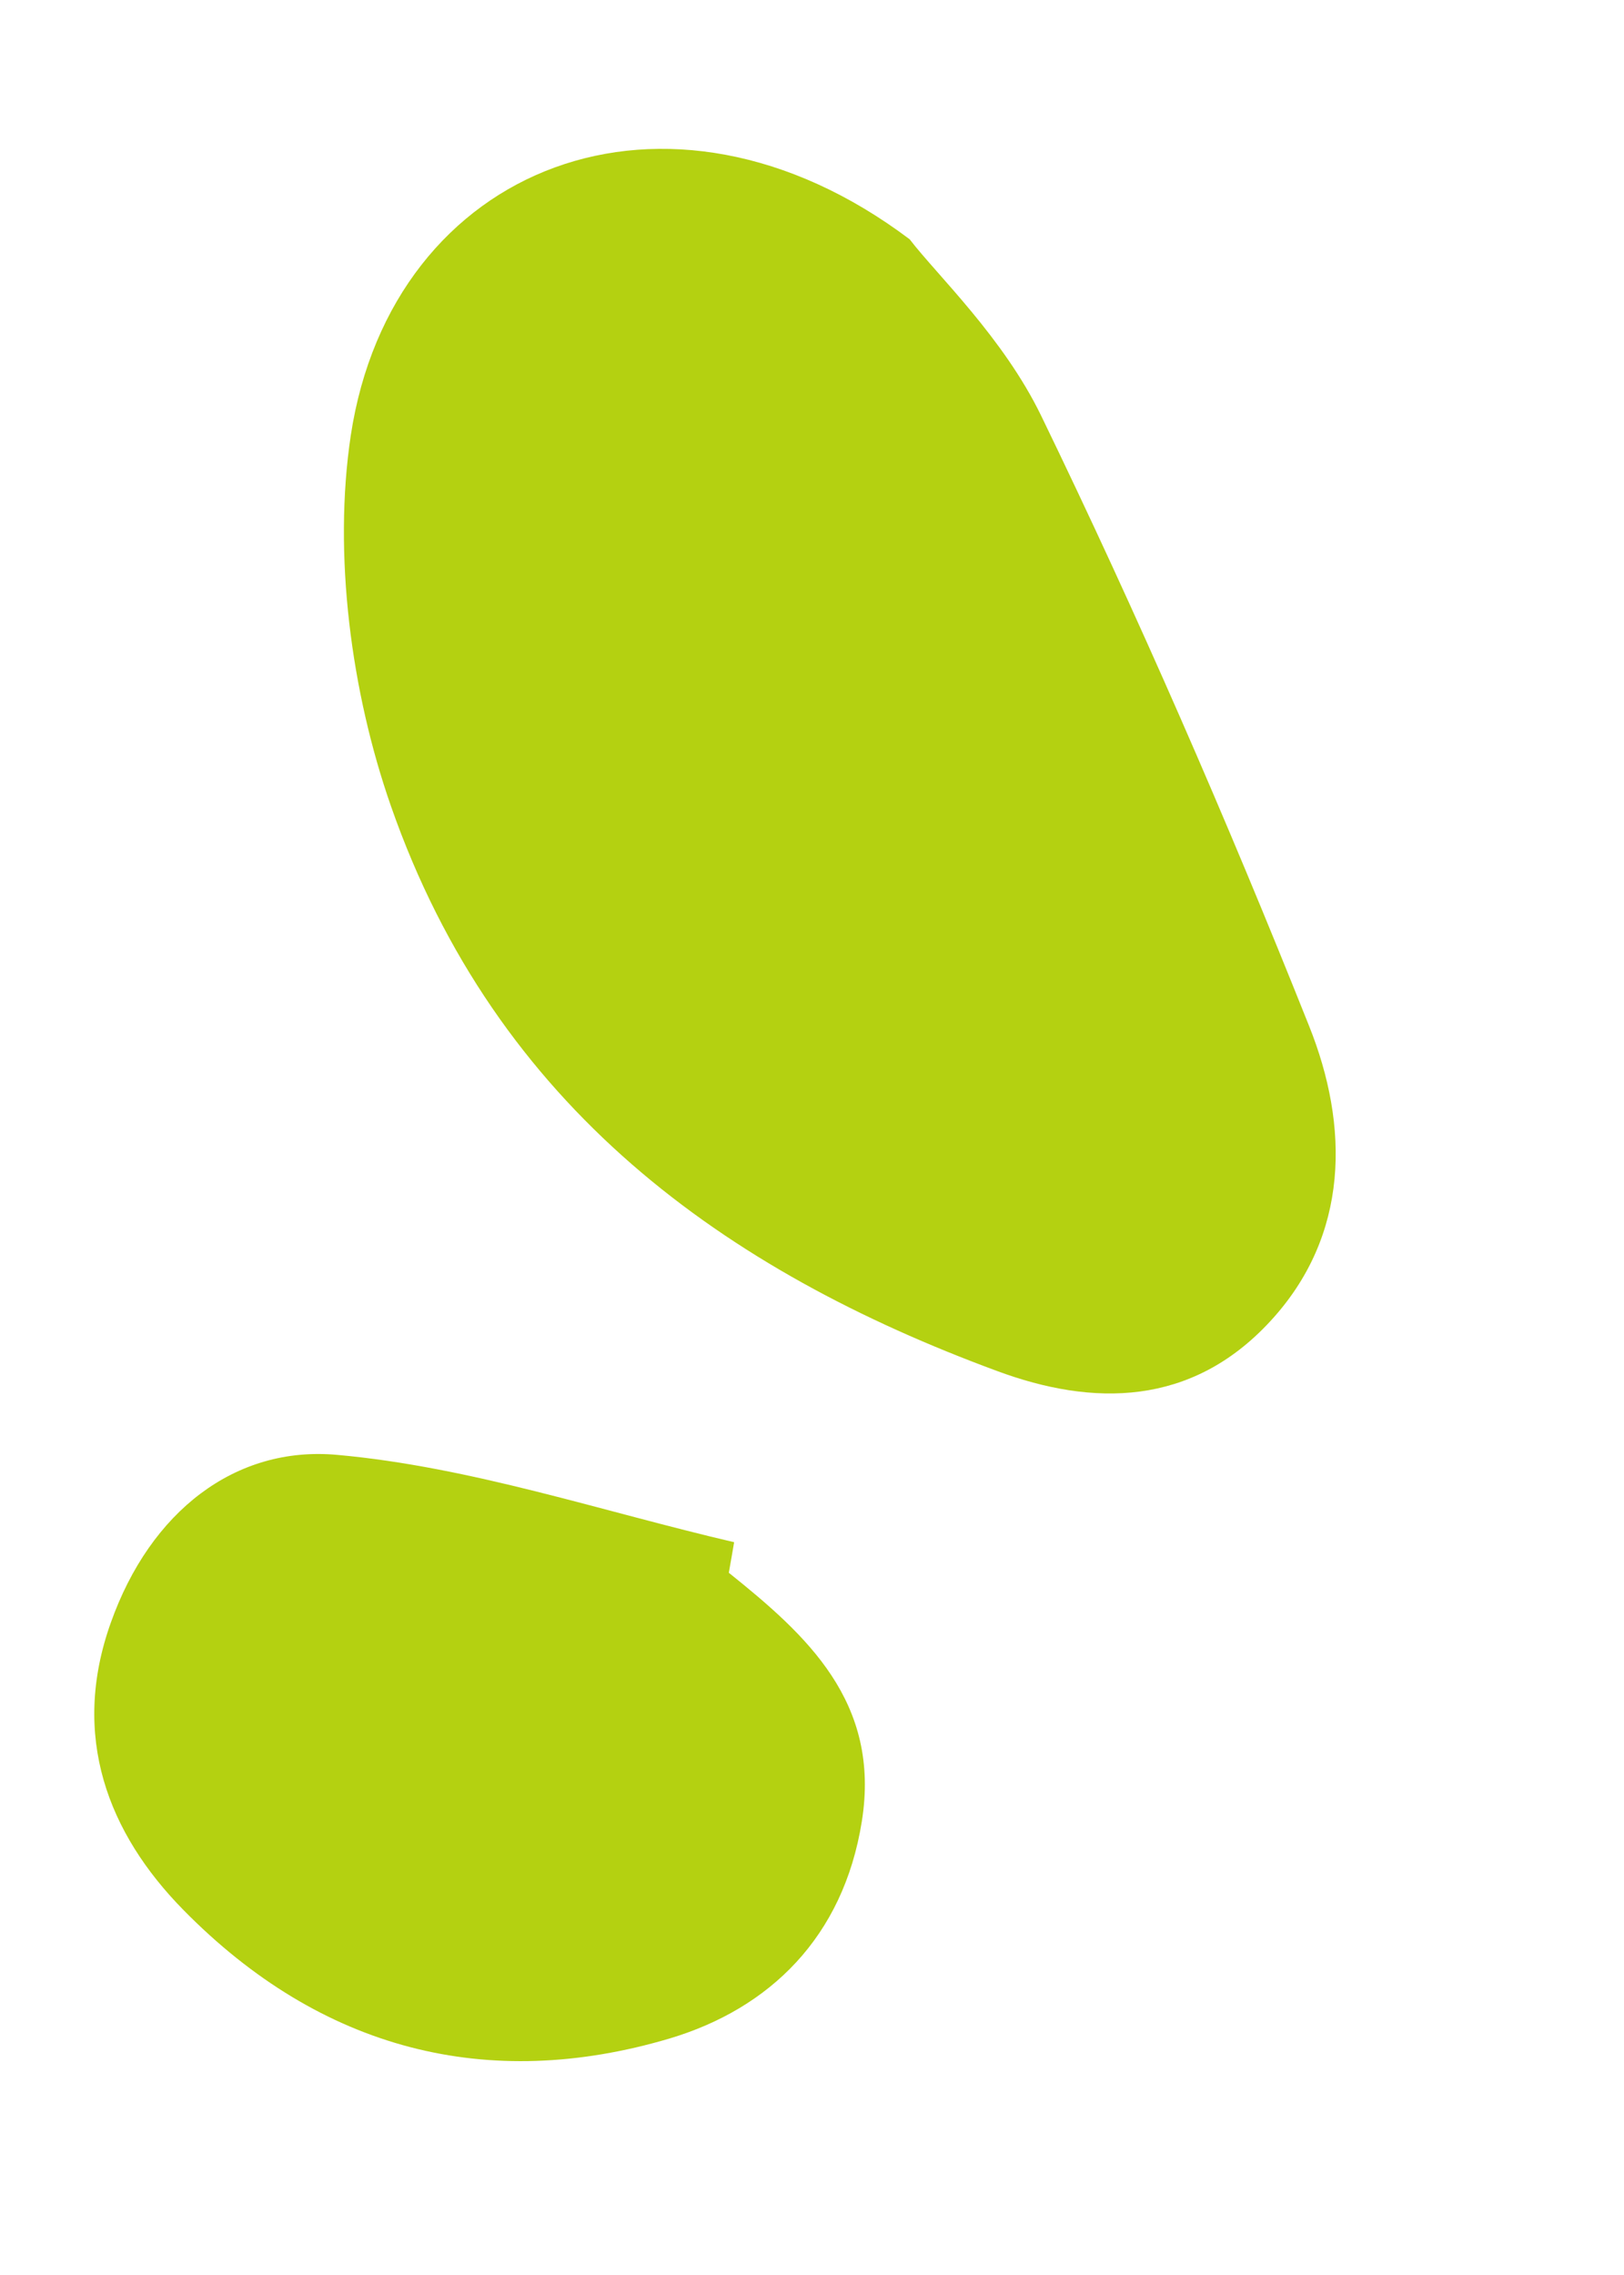
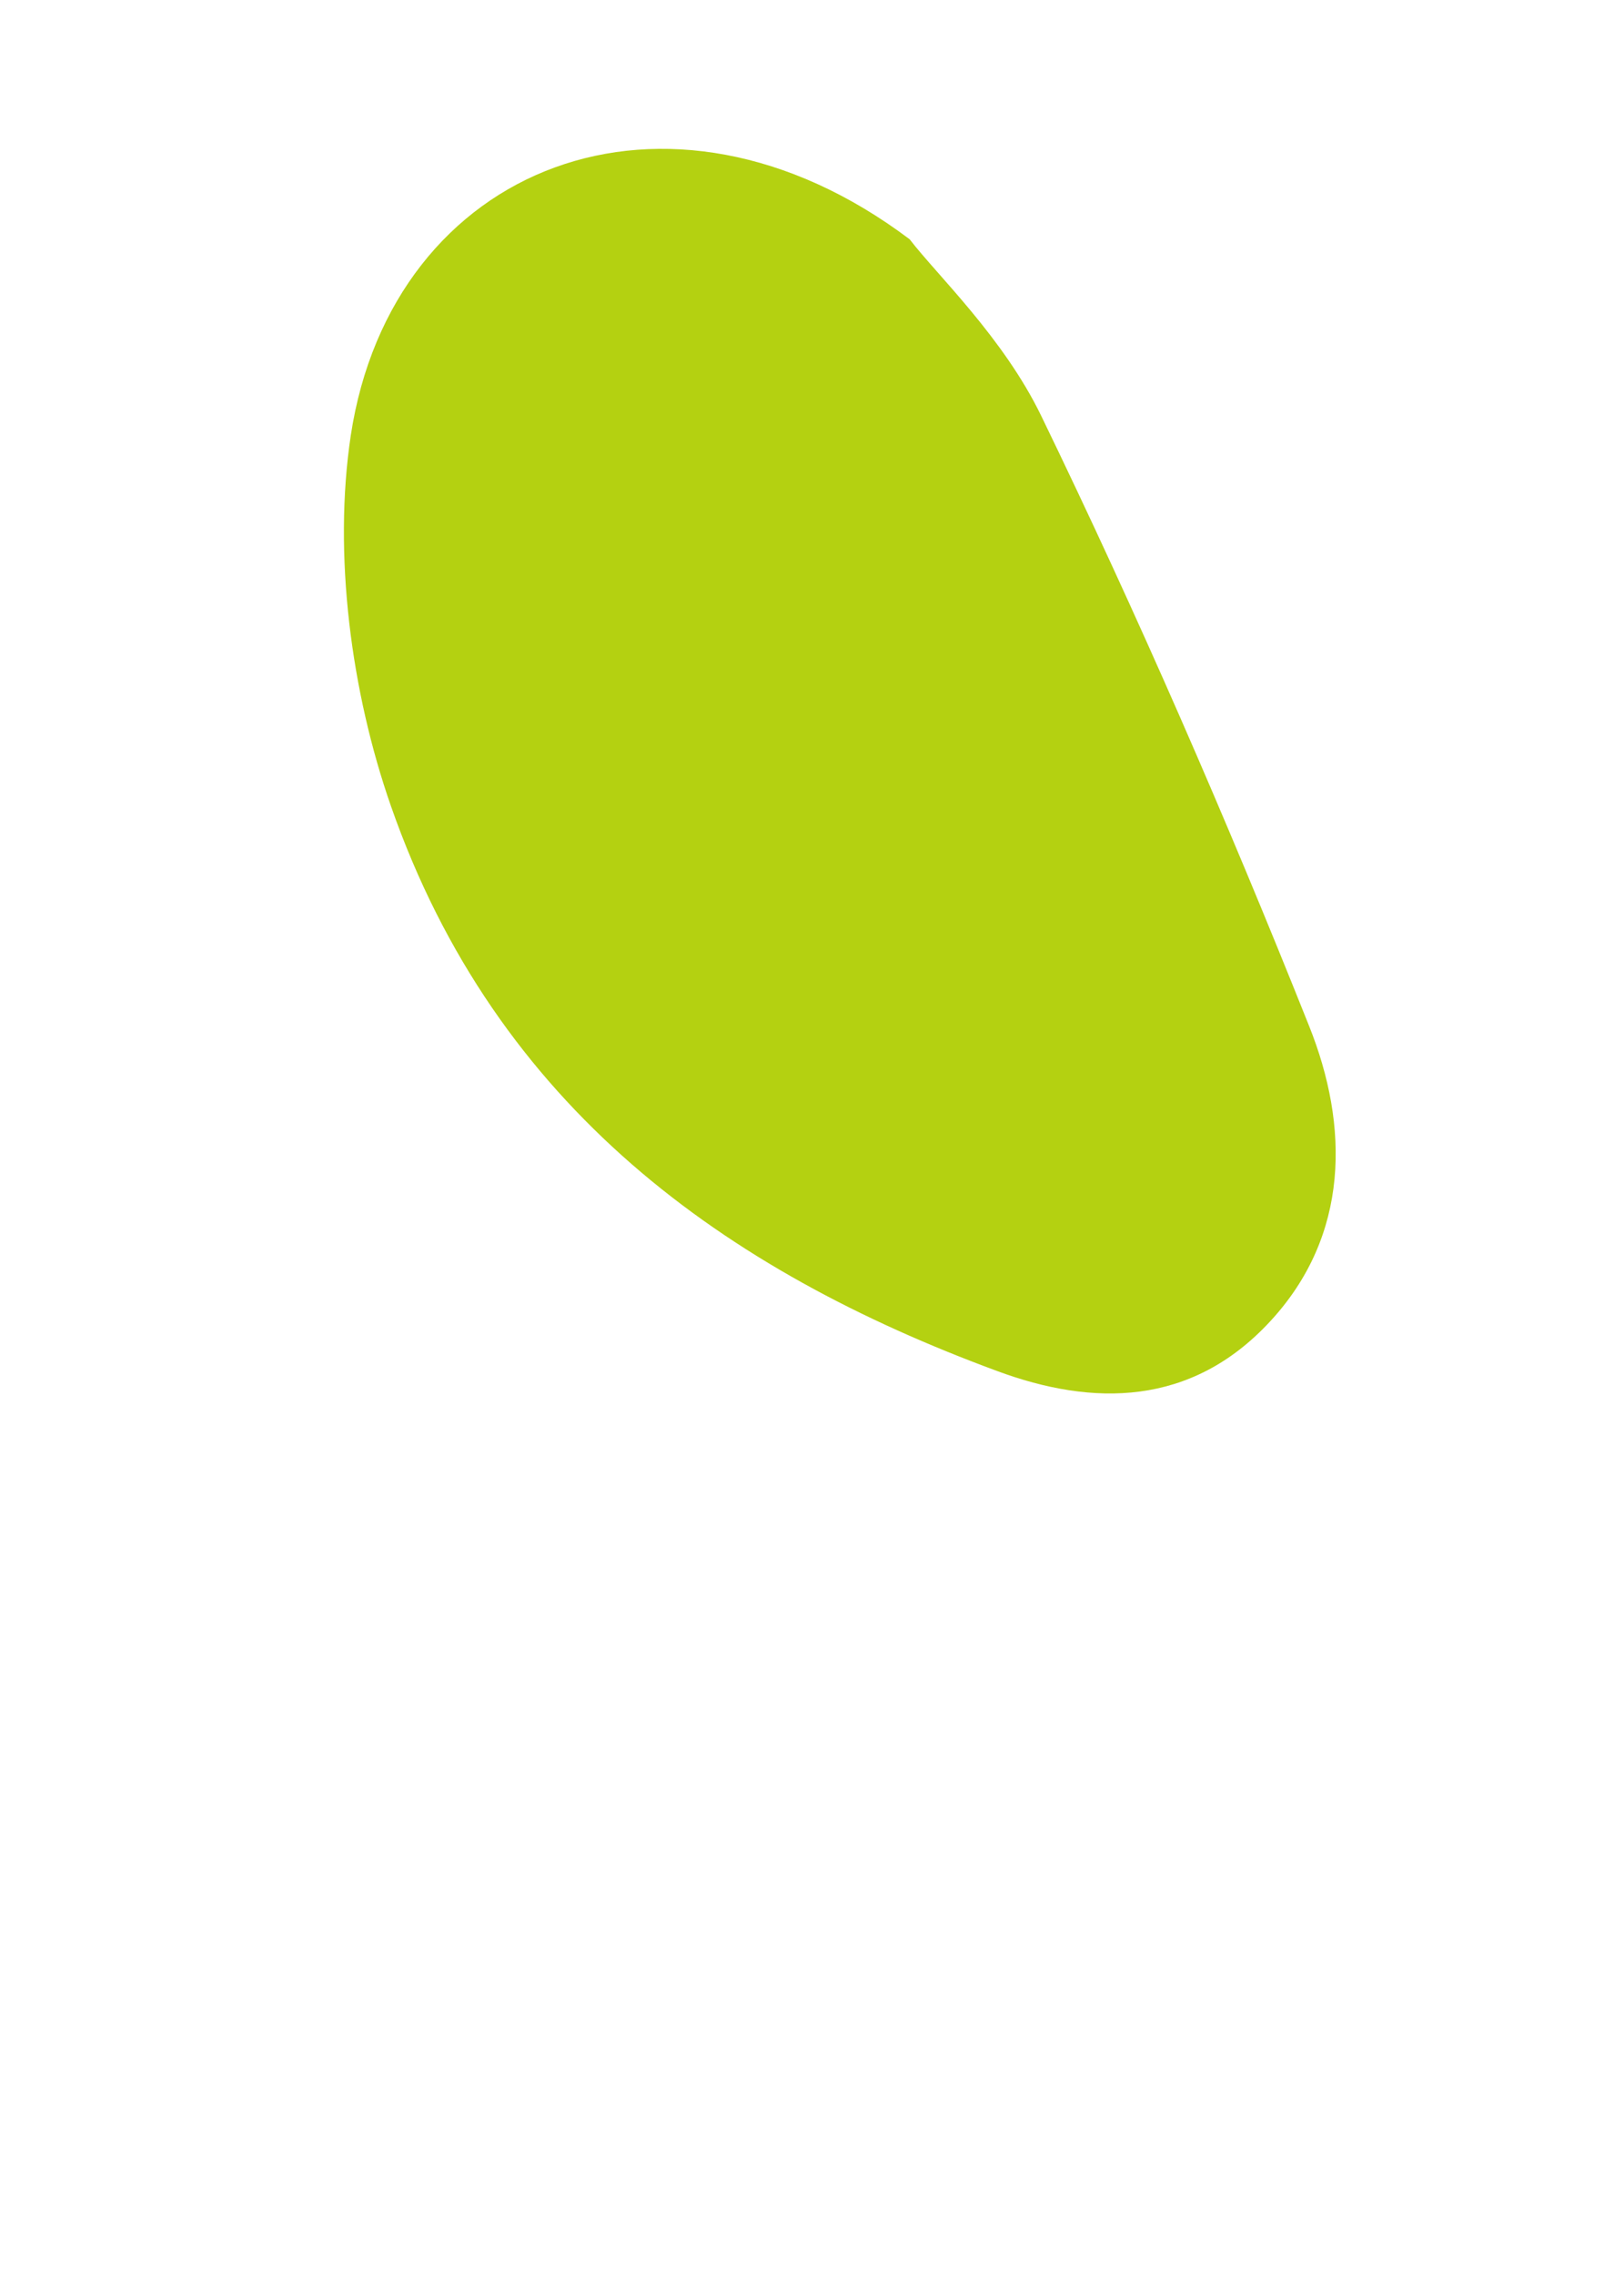
<svg xmlns="http://www.w3.org/2000/svg" width="40" height="56" viewBox="0 0 40 56" fill="none">
  <path d="M22.406 5.891C23.086 6.776 24.713 8.313 25.645 10.235C28.024 15.138 30.213 20.165 32.243 25.253C33.231 27.717 33.248 30.408 31.282 32.529C29.344 34.623 26.923 34.626 24.551 33.745C17.874 31.282 12.226 27.274 9.629 19.842C8.647 17.035 8.2 13.643 8.64 10.717C9.651 4.063 16.437 1.393 22.406 5.891Z" fill="#B4D111" />
-   <path d="M17.951 38.714C19.859 40.244 21.702 41.894 21.226 44.842C20.77 47.685 18.957 49.441 16.494 50.178C12.013 51.505 7.915 50.471 4.516 47.013C2.664 45.13 1.729 42.74 2.73 39.941C3.703 37.205 5.795 35.584 8.303 35.812C11.596 36.107 14.826 37.204 18.082 37.962C18.044 38.197 17.997 38.449 17.951 38.714Z" fill="#B4D111" />
</svg>